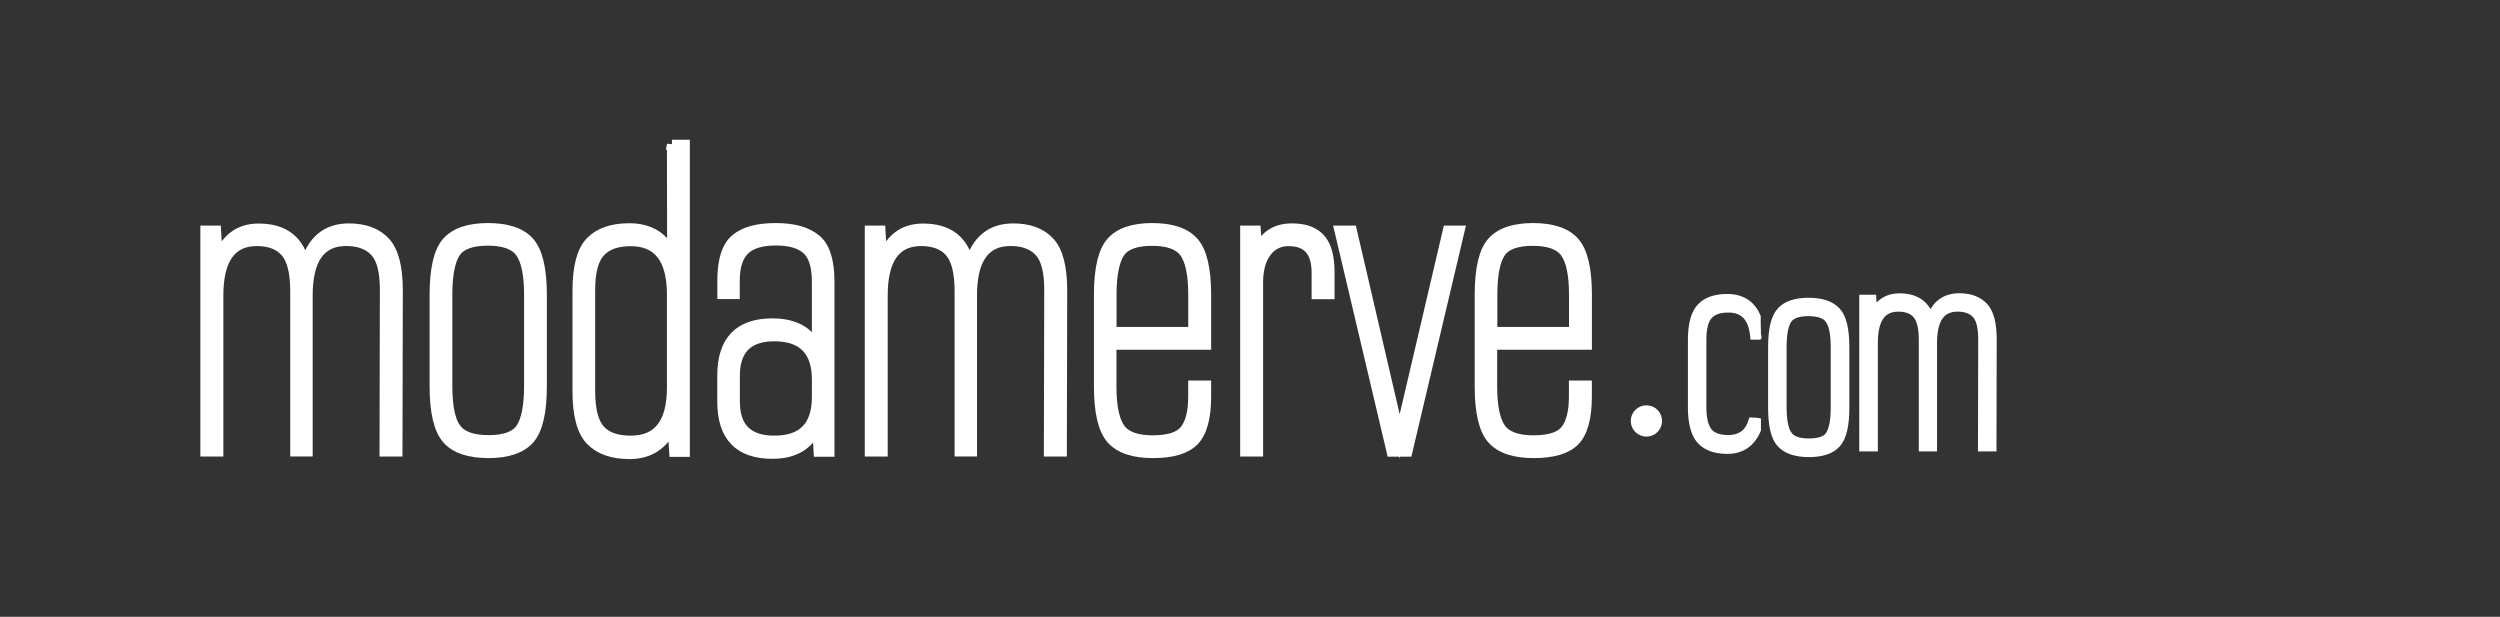
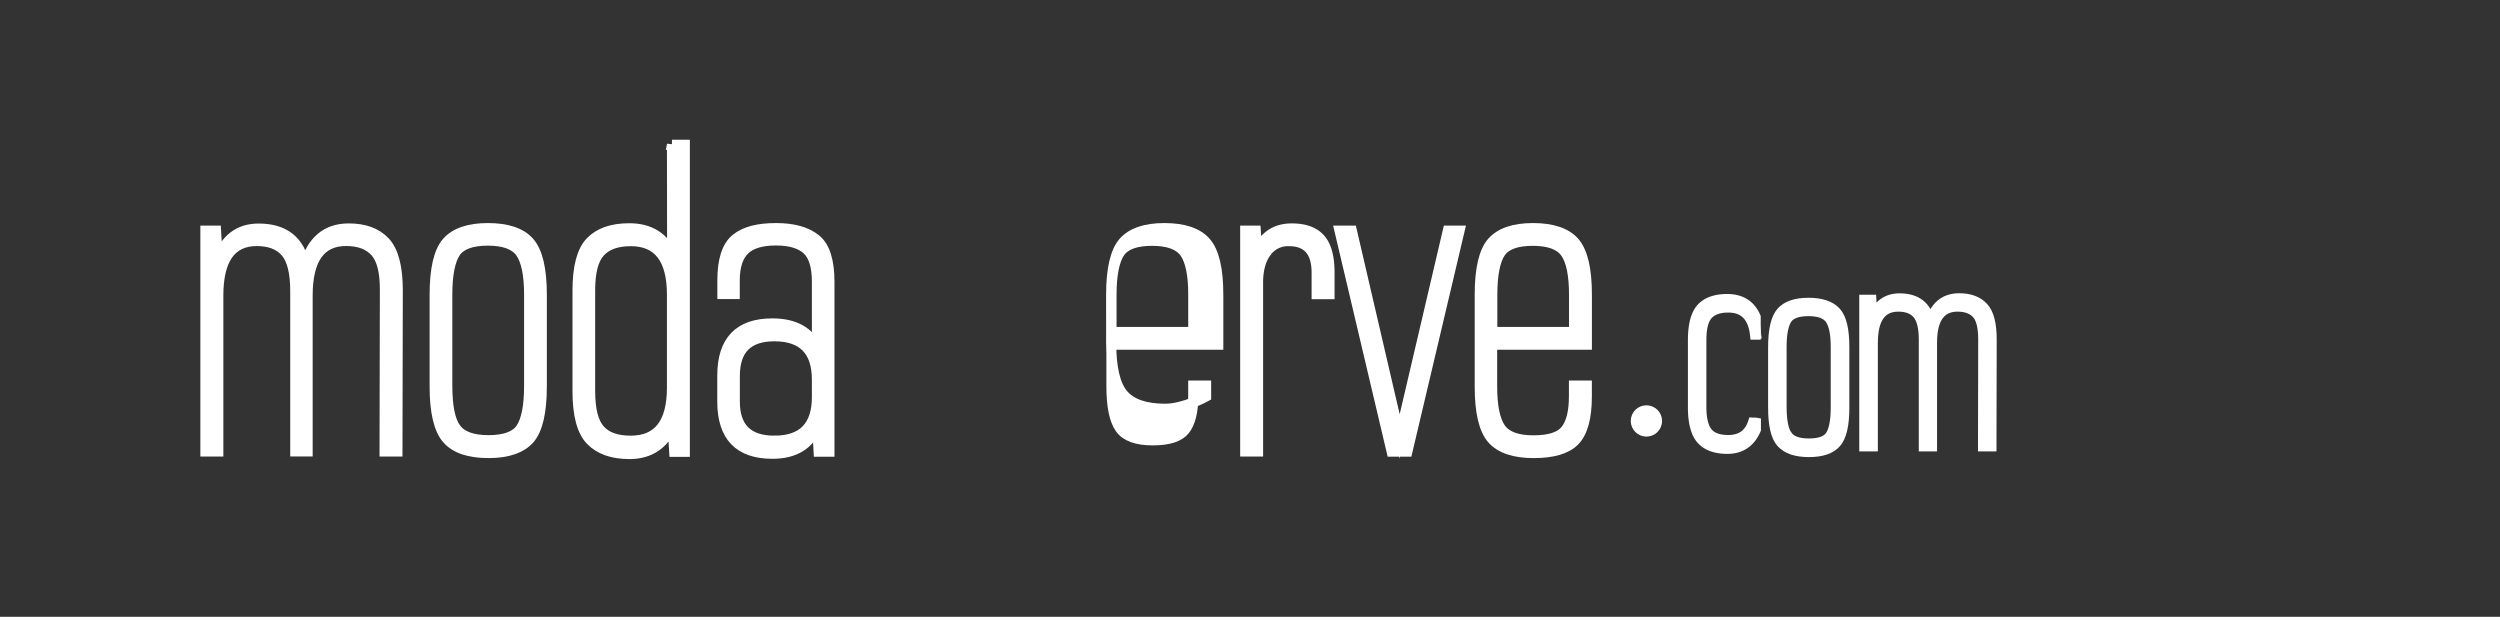
<svg xmlns="http://www.w3.org/2000/svg" id="Layer_1" data-name="Layer 1" viewBox="200 20 993.46 245.1">
  <rect x="200" y="20" width="993.46" height="245.1" fill="#333333" stroke="none" />
  <defs>
    <style>.cls-1,.cls-4{fill:white;}.cls-1{stroke:white;}.cls-1,.cls-2{stroke-miterlimit:10;stroke-width:4px;}.cls-2{fill:white;stroke:white;}.cls-3{fill:white;}</style>
  </defs>
  <title>modalogo12</title>
  <path class="cls-1" d="M407.58,265.14c6.28,0,11.13,1.77,14.47,5.39s5,10,5,19.31l-.13,63.94h-5.12l.13-63.8c.07-7.31-1.16-12.49-3.75-15.43s-6.48-4.43-11.67-4.43q-15.25,0-15.28,21.63v62h-4.92V290c0-7.31-1.29-12.49-3.82-15.43s-6.35-4.43-11.46-4.43c-10.17,0-15.29,7.23-15.29,21.63v62H350.6V266h4.23l.69,11.54c3-8.26,8.39-12.35,16.24-12.35,10.23,0,16.37,4.84,18.35,14.6C392.91,270.05,398.64,265.14,407.58,265.14Z" transform="translate(-68.98 -154.36)" />
  <path class="cls-1" d="M463.13,354.4c-7.71,0-13.24-1.85-16.51-5.6s-4.92-10.71-4.92-20.88V291.48c0-10.24,1.64-17.2,4.85-20.88s8.67-5.6,16.31-5.6,13.24,1.84,16.51,5.6,4.92,10.71,4.92,20.88v36.44c0,10.23-1.64,17.2-4.85,20.88S470.71,354.4,463.13,354.4Zm-13-9.9c2.25,3.21,6.62,4.78,13,4.78s10.72-1.57,12.83-4.71,3.28-8.74,3.28-16.72V291.41c0-7.92-1.16-13.44-3.41-16.65s-6.62-4.78-13-4.78-10.71,1.57-12.83,4.71-3.27,8.74-3.27,16.72v36.44C446.75,335.77,447.85,341.36,450.1,344.5Z" transform="translate(-68.98 -154.36)" />
  <path class="cls-1" d="M536,231.9h5.12v122H536.9l-.68-10.65c-3.28,7.65-9,11.54-17.06,11.54-6.89,0-12-1.85-15.49-5.46s-5.19-10.17-5.19-19.45V289.77c0-9.28,1.71-15.76,5.12-19.31s8.53-5.39,15.42-5.39c8.26,0,14,3.62,17.06,10.78l-.07-44ZM519.64,349.48q16.36,0,16.37-21.08V291.48q0-21.3-16.37-21.29c-5.46,0-9.49,1.43-12.15,4.3s-4,7.91-4,15.21v40.06q0,11,3.89,15.36C510,348.05,514,349.48,519.64,349.48Z" transform="translate(-68.98 -154.36)" />
  <path class="cls-1" d="M577.37,265c7,0,12.21,1.5,15.83,4.44s5.39,8.59,5.39,17v67.42h-4.3l-.55-10.3c-2.93,7.43-8.87,11.12-17.81,11.12-13.3,0-19.92-6.89-19.92-20.75v-10.3q0-20.78,19.92-20.75c8.74,0,14.68,3.28,17.68,9.76V286.29c0-6-1.3-10.3-3.89-12.69s-6.69-3.69-12.35-3.69-9.83,1.23-12.42,3.69-4,6.48-4,12.21v5.39h-4.91v-5.39c0-8.12,1.77-13.64,5.39-16.58S570.34,265,577.37,265Zm-.69,84.48c11.33,0,16.93-5.8,16.93-17.4v-6.82c0-11.54-5.67-17.27-16.93-17.27-10.44,0-15.69,5.26-15.69,15.7V334C561,344.3,566.24,349.48,576.68,349.48Z" transform="translate(-68.98 -154.36)" />
-   <path class="cls-1" d="M671.61,265.14c6.28,0,11.12,1.77,14.46,5.39s5,10,5,19.31l-.14,63.94H685.8l.14-63.8c.07-7.31-1.16-12.49-3.75-15.43s-6.49-4.43-11.67-4.43c-10.17,0-15.29,7.23-15.29,21.63v62h-4.91V290c0-7.31-1.3-12.49-3.82-15.43s-6.35-4.43-11.47-4.43c-10.17,0-15.29,7.23-15.29,21.63v62h-5.11V266h4.23l.68,11.54c3-8.26,8.39-12.35,16.24-12.35,10.24,0,16.38,4.84,18.36,14.6C656.87,270.05,662.6,265.14,671.61,265.14Z" transform="translate(-68.98 -154.36)" />
-   <path class="cls-1" d="M748.24,311.34h-37.6v16.58c0,7.91,1.16,13.44,3.41,16.65s6.62,4.78,13,4.78,10.58-1.37,12.76-4.1,3.34-7.16,3.34-13.31v-4.36h5.12v4.36c0,8.47-1.64,14.34-4.84,17.61s-8.67,4.85-16.31,4.85-13.24-1.85-16.52-5.6-4.91-10.71-4.91-20.88V291.48c0-10.24,1.64-17.2,4.85-20.88s8.66-5.6,16.3-5.6,13.24,1.84,16.52,5.6,4.91,10.71,4.91,20.88v19.86Zm-8.46-36.51c-2.25-3.21-6.62-4.78-13-4.78s-10.71,1.57-12.82,4.71-3.28,8.73-3.28,16.72v14.81h32.48V291.48C743.19,283.56,742,278,739.78,274.83Z" transform="translate(-68.98 -154.36)" />
+   <path class="cls-1" d="M748.24,311.34h-37.6v16.58c0,7.91,1.16,13.44,3.41,16.65s6.62,4.78,13,4.78,10.58-1.37,12.76-4.1,3.34-7.16,3.34-13.31v-4.36h5.12v4.36s-8.67,4.85-16.31,4.85-13.24-1.85-16.52-5.6-4.91-10.71-4.91-20.88V291.48c0-10.24,1.64-17.2,4.85-20.88s8.66-5.6,16.3-5.6,13.24,1.84,16.52,5.6,4.91,10.71,4.91,20.88v19.86Zm-8.46-36.51c-2.25-3.21-6.62-4.78-13-4.78s-10.71,1.57-12.82,4.71-3.28,8.73-3.28,16.72v14.81h32.48V291.48C743.19,283.56,742,278,739.78,274.83Z" transform="translate(-68.98 -154.36)" />
  <path class="cls-1" d="M782.29,265.14c5.19,0,8.94,1.36,11.4,4.16s3.62,7.23,3.62,13.44v8.53h-5.12v-8.53c0-8.39-3.69-12.55-11-12.55a10.49,10.49,0,0,0-9,4.43c-2.18,2.94-3.27,7-3.27,12.08v67.08H763.8V266H768l.55,8.53Q772.46,265.15,782.29,265.14Z" transform="translate(-68.98 -154.36)" />
  <path class="cls-1" d="M844.33,266H849l-20.75,87.83H822L801.27,266h4.91l19,81.76Z" transform="translate(-68.98 -154.36)" />
  <path class="cls-1" d="M899.53,311.34h-37.6v16.58c0,7.91,1.16,13.44,3.41,16.65s6.62,4.78,13,4.78,10.58-1.37,12.76-4.1,3.34-7.16,3.34-13.31v-4.36h5.12v4.36c0,8.47-1.64,14.34-4.84,17.61s-8.67,4.85-16.31,4.85-13.24-1.85-16.52-5.6S857,338.09,857,327.92V291.48c0-10.24,1.64-17.2,4.85-20.88s8.66-5.6,16.3-5.6,13.24,1.84,16.52,5.6,4.91,10.71,4.91,20.88v19.86Zm-8.46-36.51c-2.25-3.21-6.62-4.78-13-4.78s-10.71,1.57-12.82,4.71S862,283.49,862,291.48v14.81h32.48V291.48C894.48,283.56,893.32,278,891.07,274.83Z" transform="translate(-68.98 -154.36)" />
  <path class="cls-1" d="M1047.55,292.89c4.16,0,7.37,1.18,9.59,3.58s3.3,6.66,3.3,12.82l-.09,42.44H1057l.09-42.35c0-4.85-.77-8.29-2.49-10.24s-4.3-2.94-7.73-2.94c-6.74,0-10.14,4.8-10.14,14.36v41.17h-3.25V309.38c0-4.85-.86-8.29-2.54-10.24s-4.21-2.94-7.6-2.94q-10.11,0-10.13,14.36v41.17h-3.39V293.48h2.8l.45,7.65c2-5.48,5.57-8.2,10.77-8.2,6.79,0,10.86,3.22,12.17,9.7C1037.82,296.15,1041.62,292.89,1047.55,292.89Z" transform="translate(-68.98 -154.36)" />
  <path class="cls-1" d="M987.85,354c-5.11,0-8.77-1.22-11-3.71s-3.25-7.12-3.25-13.87V312.26c0-6.79,1.08-11.41,3.21-13.86s5.74-3.71,10.81-3.71,8.78,1.22,11,3.71,3.26,7.11,3.26,13.86v24.19c0,6.8-1.09,11.42-3.22,13.87S992.87,354,987.85,354Zm-8.64-6.57c1.49,2.13,4.39,3.17,8.6,3.17s7.1-1,8.5-3.12,2.17-5.8,2.17-11.1V312.22c0-5.26-.77-8.93-2.26-11.05s-4.39-3.18-8.59-3.18-7.11,1.05-8.51,3.13-2.17,5.8-2.17,11.1v24.19C977,341.66,977.72,345.38,979.21,347.46Z" transform="translate(-68.98 -154.36)" />
  <path class="cls-1" d="M966.58,342.31l-.35,0H966a3,3,0,0,1-.43,0c-1.51,4.57-4.76,6.91-9.83,6.91-3.71,0-6.42-.95-8.09-2.9s-2.58-5.35-2.58-10.19V309.53c0-4.85.86-8.2,2.62-10.11s4.43-2.85,8.05-2.85c6.31,0,9.85,3.61,10.66,10.78h.26v-7c-2-4.76-5.84-7.16-11.31-7.16-4.57,0-8,1.18-10.23,3.58s-3.39,6.66-3.39,12.82v26.59c0,6.16,1.18,10.47,3.44,12.91s5.7,3.63,10.27,3.63c5.33,0,9.13-2.59,11.31-7.66v-2.72Z" transform="translate(-68.98 -154.36)" />
  <polygon class="cls-4" points="895.98 186.92 898.64 187.03 898.64 187.16 898.14 187.9 895.98 186.92" />
  <path class="cls-4" d="M967.54,300.45h0v8.34l.88-.17Z" transform="translate(-68.98 -154.36)" />
  <path class="cls-4" d="M968.7,308.05h0l-1.16-7.83-.84.29Z" transform="translate(-68.98 -154.36)" />
  <polyline class="cls-4" points="896.16 154.24 896.16 154.27 896.16 154.32 896.16 154.41 896.16 154.48 898.44 154.39 899.32 154.37 899.32 154.18" />
-   <path class="cls-4" d="M965.57,308.3v-.16h.3s.49.05.49.05l-.09.07" transform="translate(-68.98 -154.36)" />
  <polyline class="cls-4" points="899.02 154.48 899.91 154.48 899.75 153.69 899.11 150.99 898.96 154.38" />
  <polyline class="cls-4" points="899 145.65 900.03 154.48 899.82 154.48 898.55 146.09" />
  <circle class="cls-1" cx="854.26" cy="187.28" r="4.22" />
</svg>